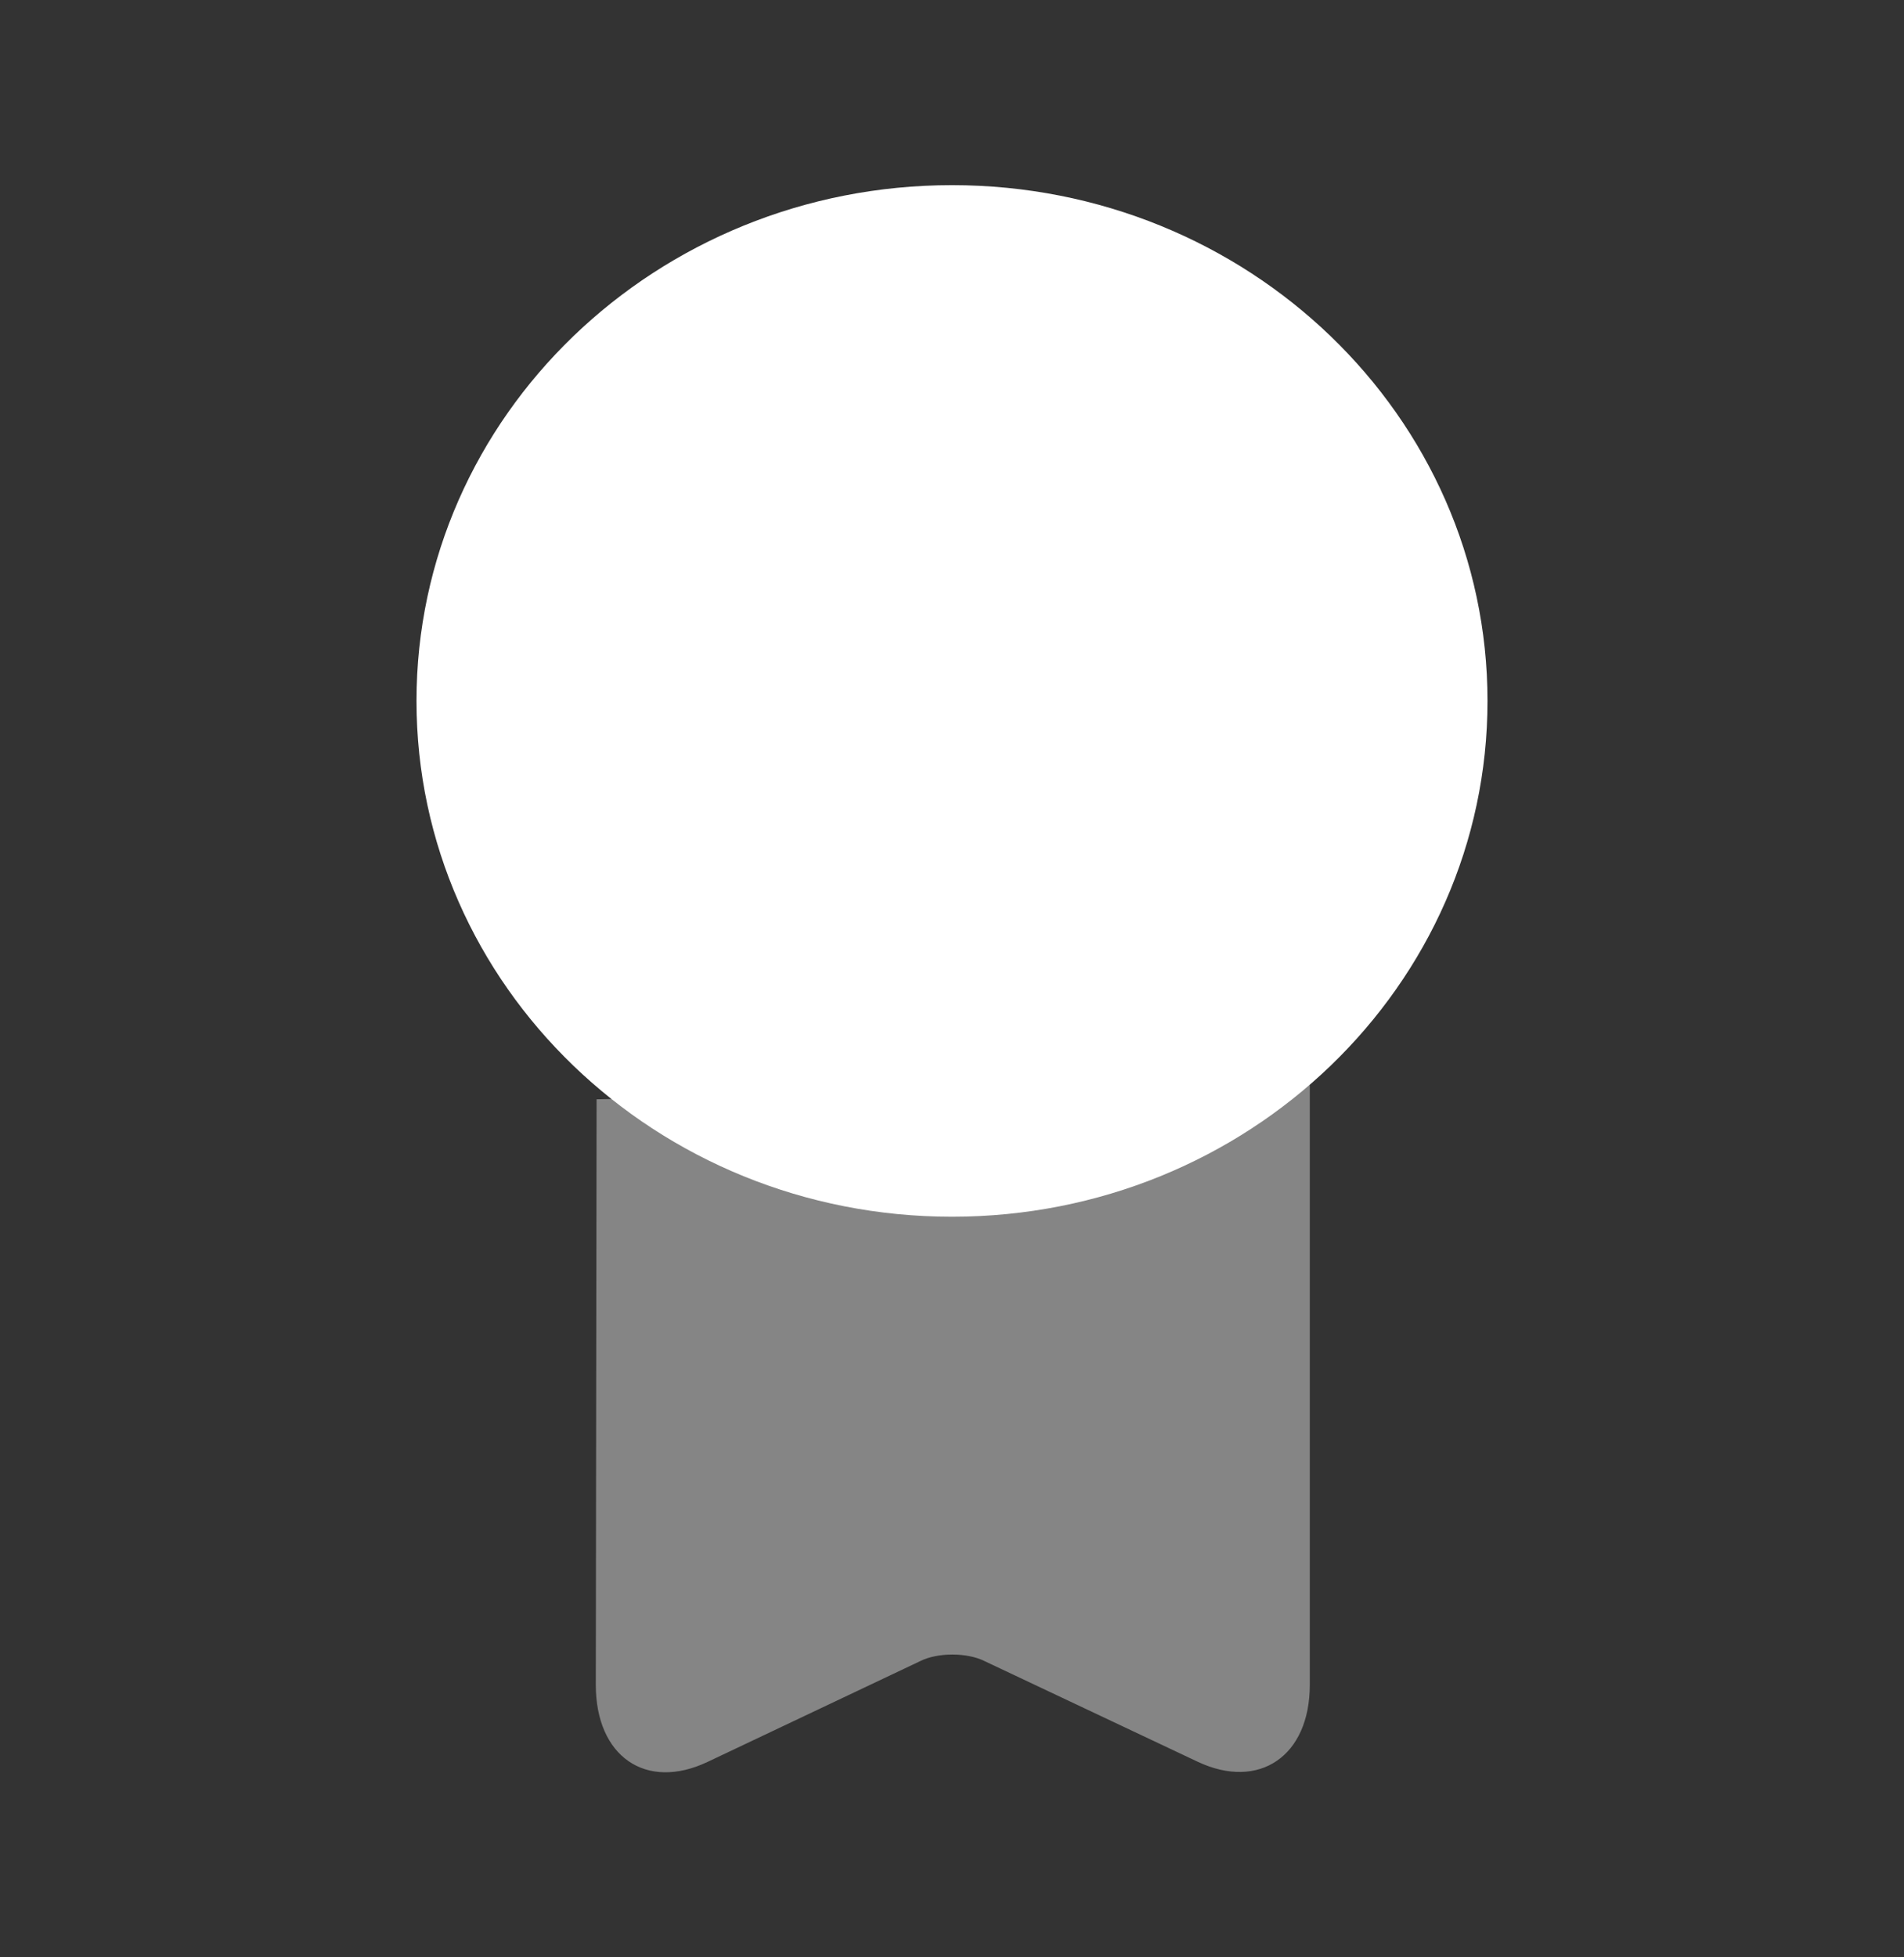
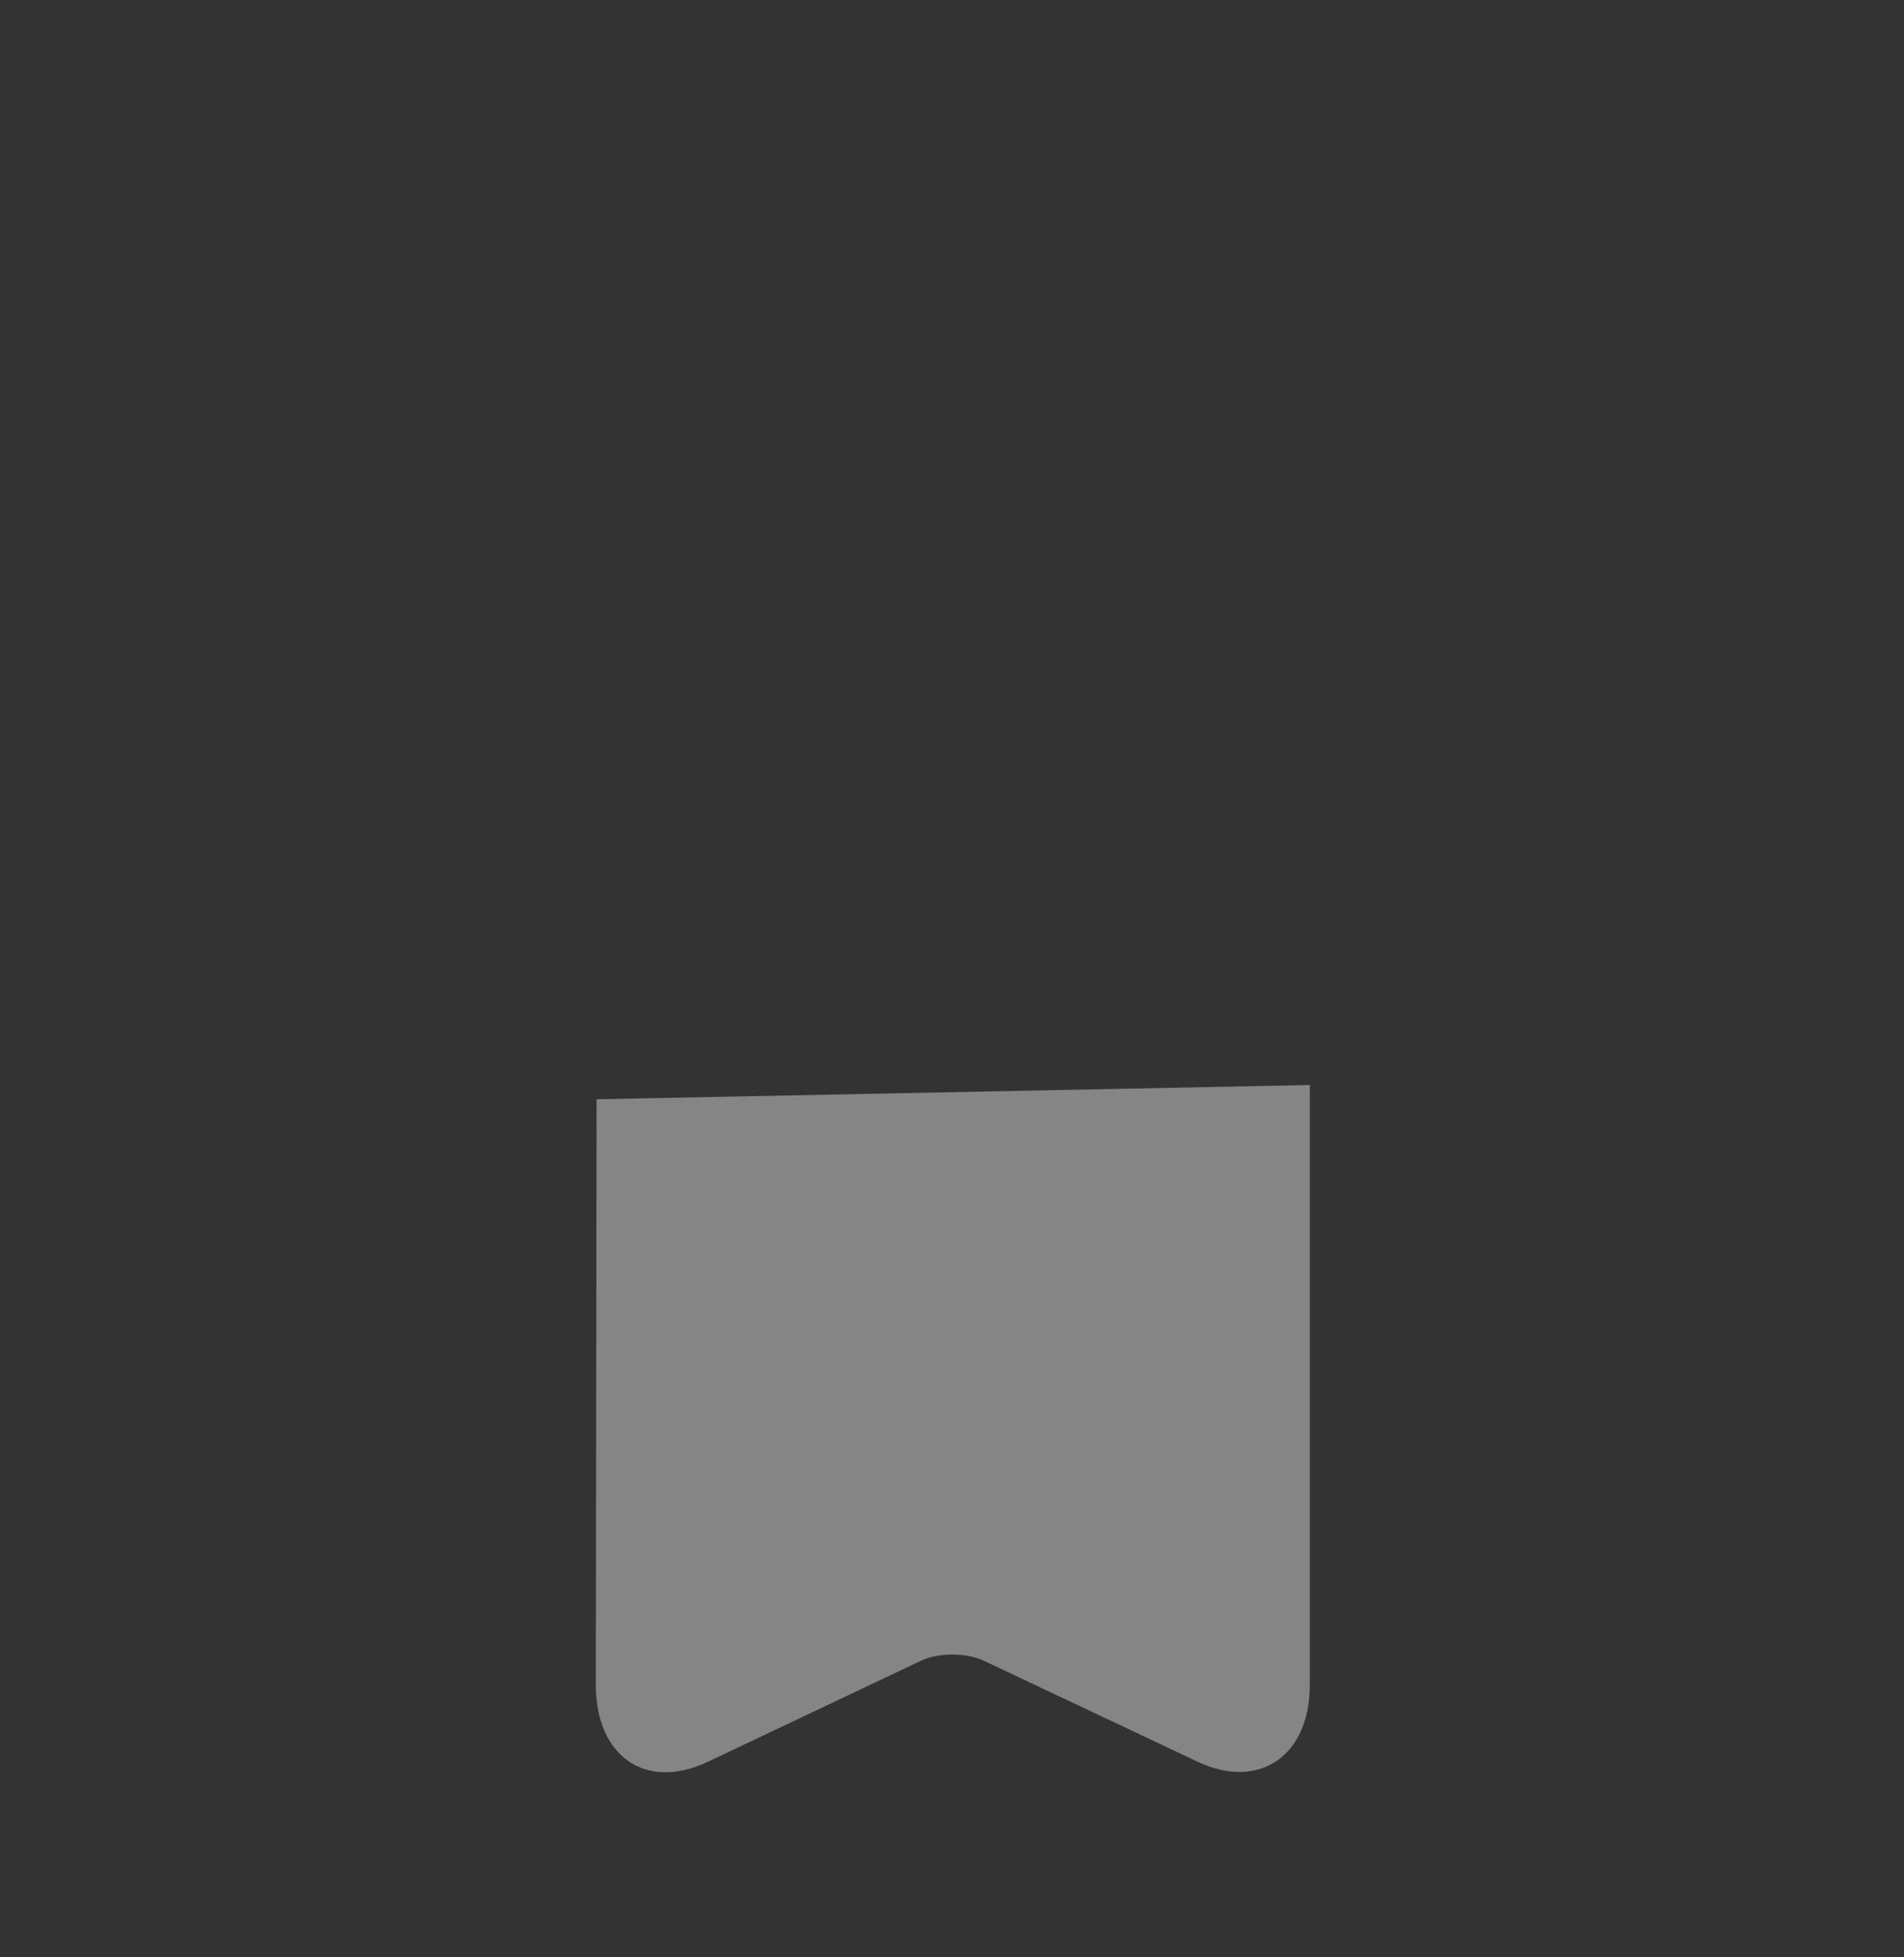
<svg xmlns="http://www.w3.org/2000/svg" width="36" height="37" viewBox="0 0 36 37" fill="none">
  <rect x="0" y="0" width="36" height="37" fill="#333333" stroke="none" />
-   <path d="M18 23C23.592 23 28.125 18.635 28.125 13.25C28.125 7.865 23.592 3.5 18 3.5C12.408 3.5 7.875 7.865 7.875 13.25C7.875 18.635 12.408 23 18 23Z" fill="white" />
  <path opacity="0.4" d="M11.28 20.78L11.265 31.85C11.265 33.2 12.21 33.86 13.38 33.305L17.4 31.4C17.73 31.235 18.285 31.235 18.615 31.4L22.65 33.305C23.805 33.845 24.765 33.2 24.765 31.85V20.51" fill="white" />
</svg>